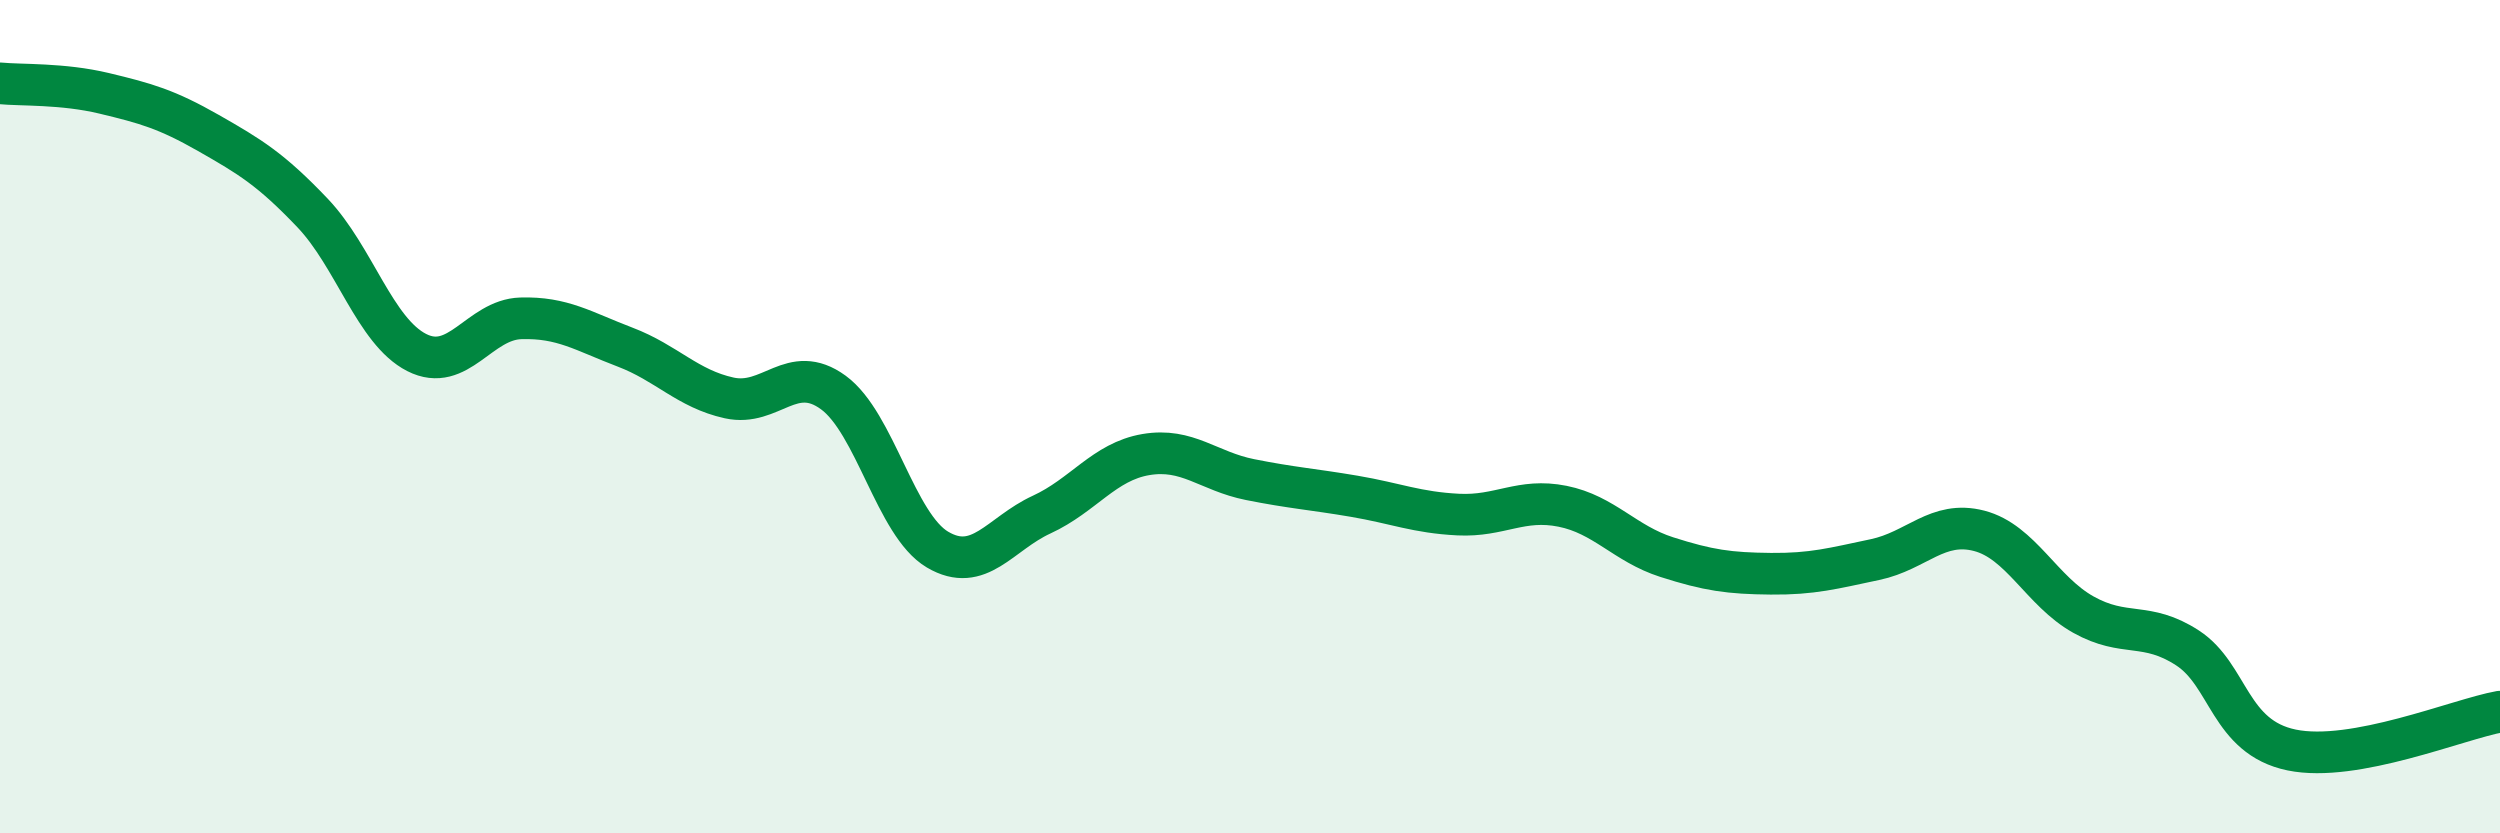
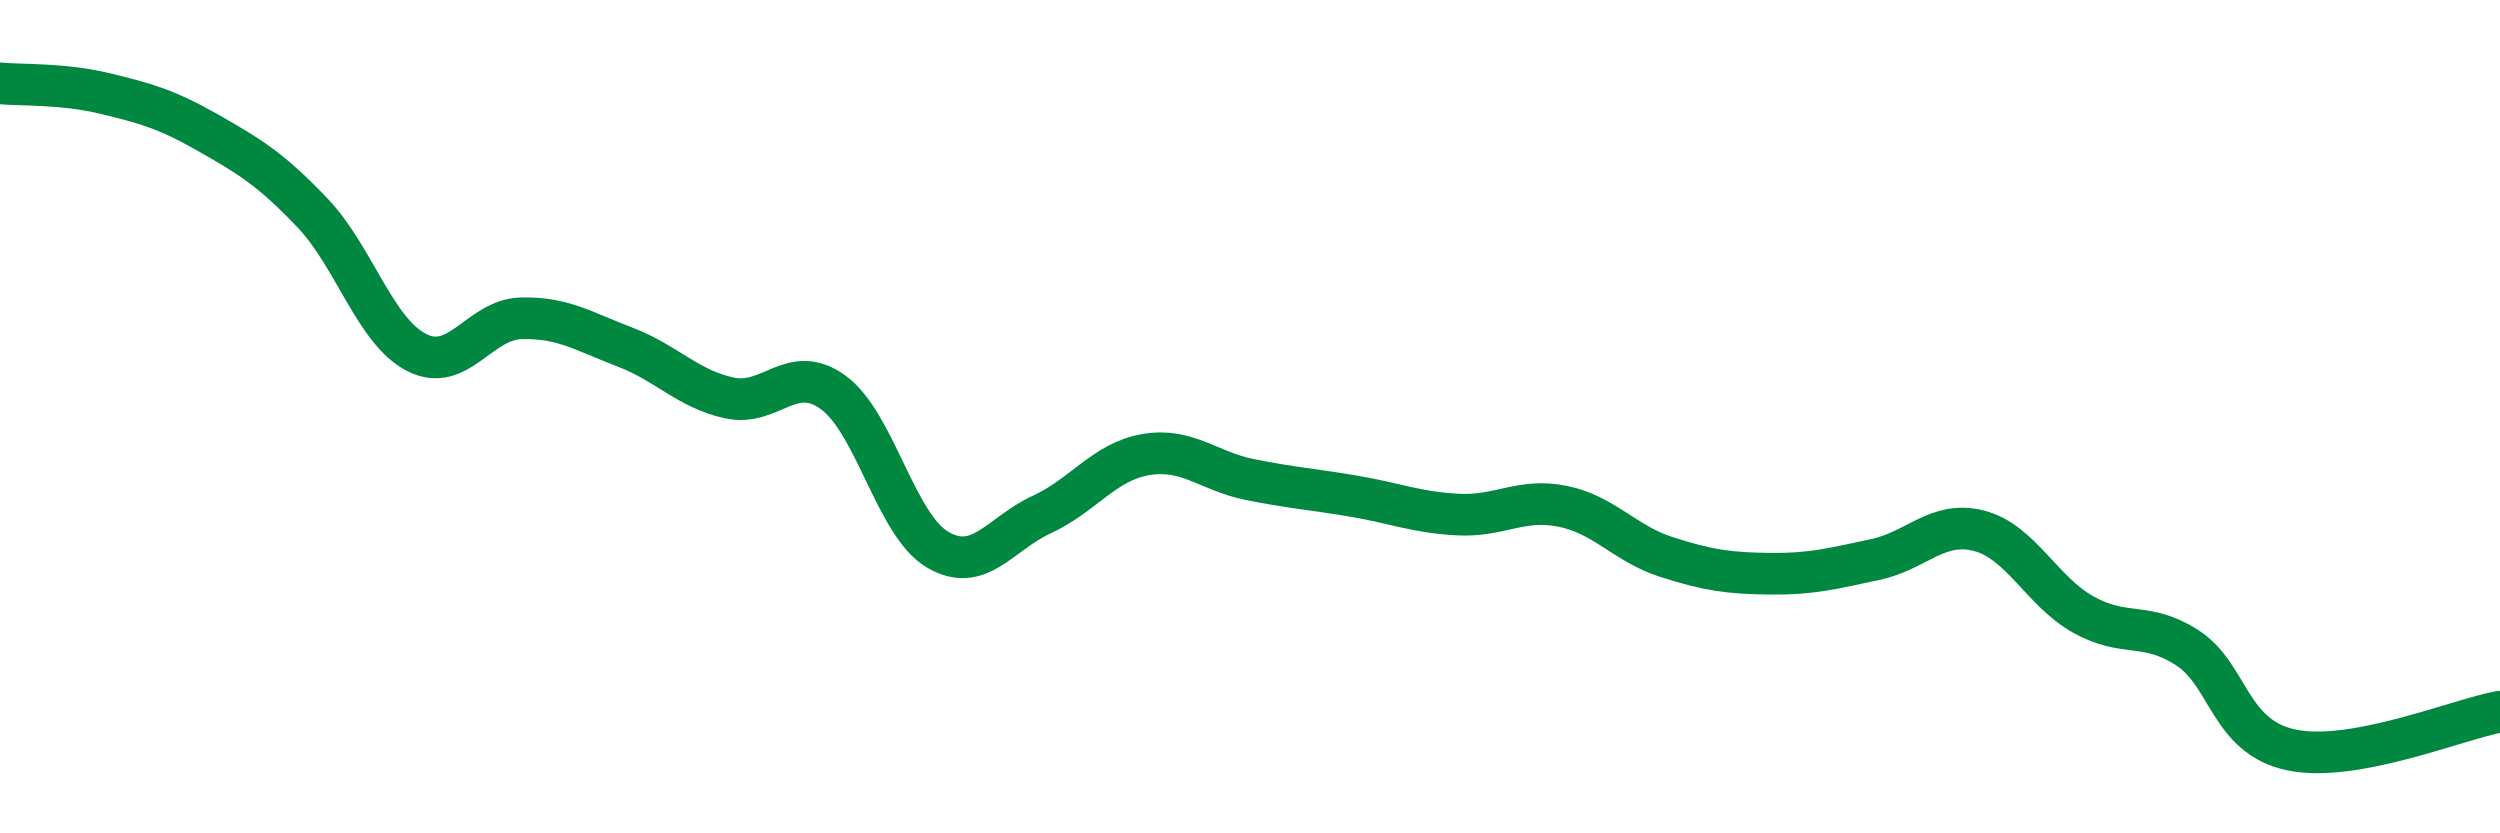
<svg xmlns="http://www.w3.org/2000/svg" width="60" height="20" viewBox="0 0 60 20">
-   <path d="M 0,2 C 0.5,2.05 1.5,2 2.5,2.24 C 3.5,2.48 4,2.62 5,3.19 C 6,3.76 6.5,4.06 7.5,5.11 C 8.5,6.16 9,7.95 10,8.46 C 11,8.97 11.5,7.67 12.5,7.64 C 13.5,7.61 14,7.95 15,8.33 C 16,8.71 16.5,9.33 17.5,9.55 C 18.5,9.77 19,8.69 20,9.42 C 21,10.15 21.5,12.6 22.5,13.19 C 23.5,13.78 24,12.81 25,12.35 C 26,11.89 26.5,11.08 27.5,10.91 C 28.5,10.74 29,11.31 30,11.51 C 31,11.71 31.5,11.74 32.5,11.91 C 33.5,12.08 34,12.3 35,12.35 C 36,12.4 36.5,11.95 37.5,12.15 C 38.5,12.35 39,13.05 40,13.37 C 41,13.69 41.5,13.76 42.5,13.77 C 43.5,13.78 44,13.64 45,13.43 C 46,13.22 46.5,12.48 47.5,12.74 C 48.5,13 49,14.19 50,14.75 C 51,15.31 51.5,14.9 52.5,15.55 C 53.5,16.2 53.5,17.69 55,18 C 56.5,18.31 59,17.26 60,17.08L60 20L0 20Z" fill="#008740" opacity="0.1" stroke-linecap="round" stroke-linejoin="round" />
  <path d="M 0,2 C 0.5,2.05 1.5,2 2.5,2.24 C 3.5,2.48 4,2.62 5,3.19 C 6,3.76 6.5,4.06 7.5,5.11 C 8.5,6.16 9,7.95 10,8.46 C 11,8.97 11.5,7.67 12.5,7.64 C 13.5,7.61 14,7.95 15,8.33 C 16,8.71 16.5,9.33 17.5,9.55 C 18.5,9.77 19,8.69 20,9.42 C 21,10.15 21.5,12.6 22.5,13.19 C 23.5,13.78 24,12.81 25,12.35 C 26,11.89 26.5,11.08 27.5,10.91 C 28.5,10.74 29,11.31 30,11.51 C 31,11.71 31.5,11.74 32.5,11.91 C 33.5,12.08 34,12.3 35,12.35 C 36,12.4 36.5,11.95 37.5,12.15 C 38.5,12.35 39,13.05 40,13.37 C 41,13.69 41.5,13.76 42.5,13.77 C 43.5,13.78 44,13.64 45,13.43 C 46,13.22 46.5,12.48 47.5,12.74 C 48.5,13 49,14.19 50,14.75 C 51,15.31 51.5,14.9 52.5,15.55 C 53.5,16.2 53.5,17.69 55,18 C 56.5,18.31 59,17.26 60,17.08" stroke="#008740" stroke-width="1" fill="none" stroke-linecap="round" stroke-linejoin="round" />
</svg>